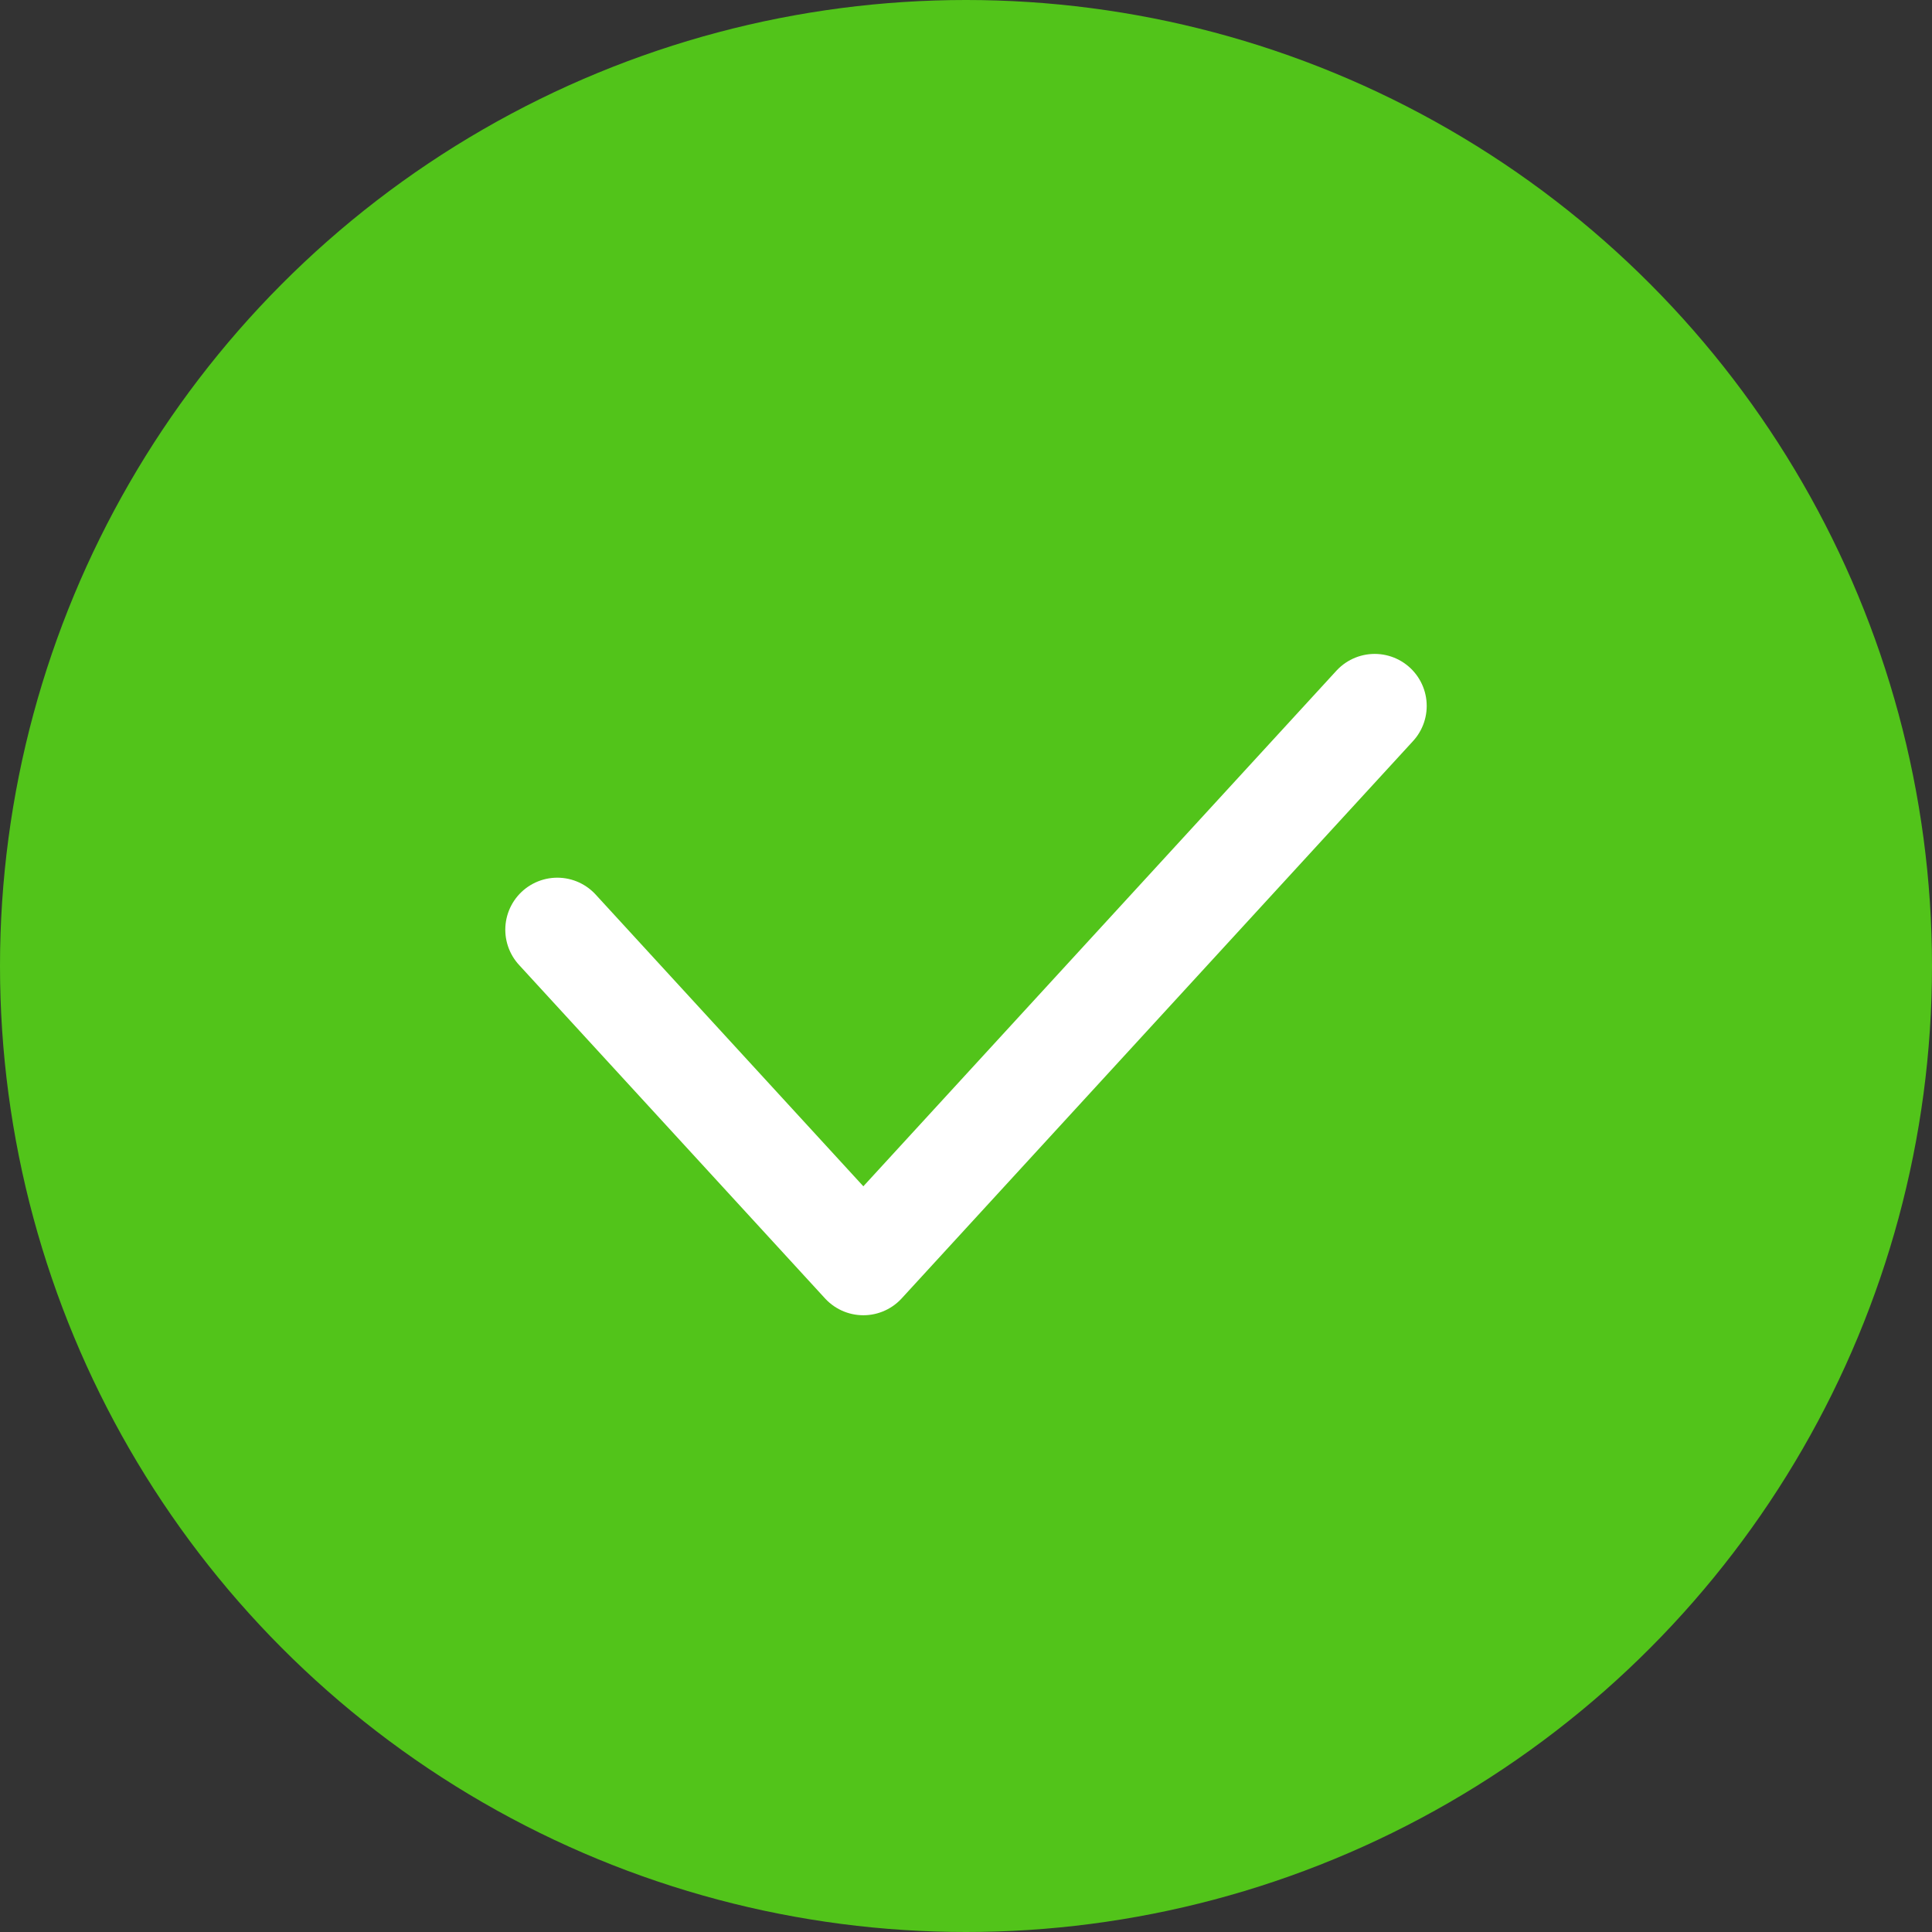
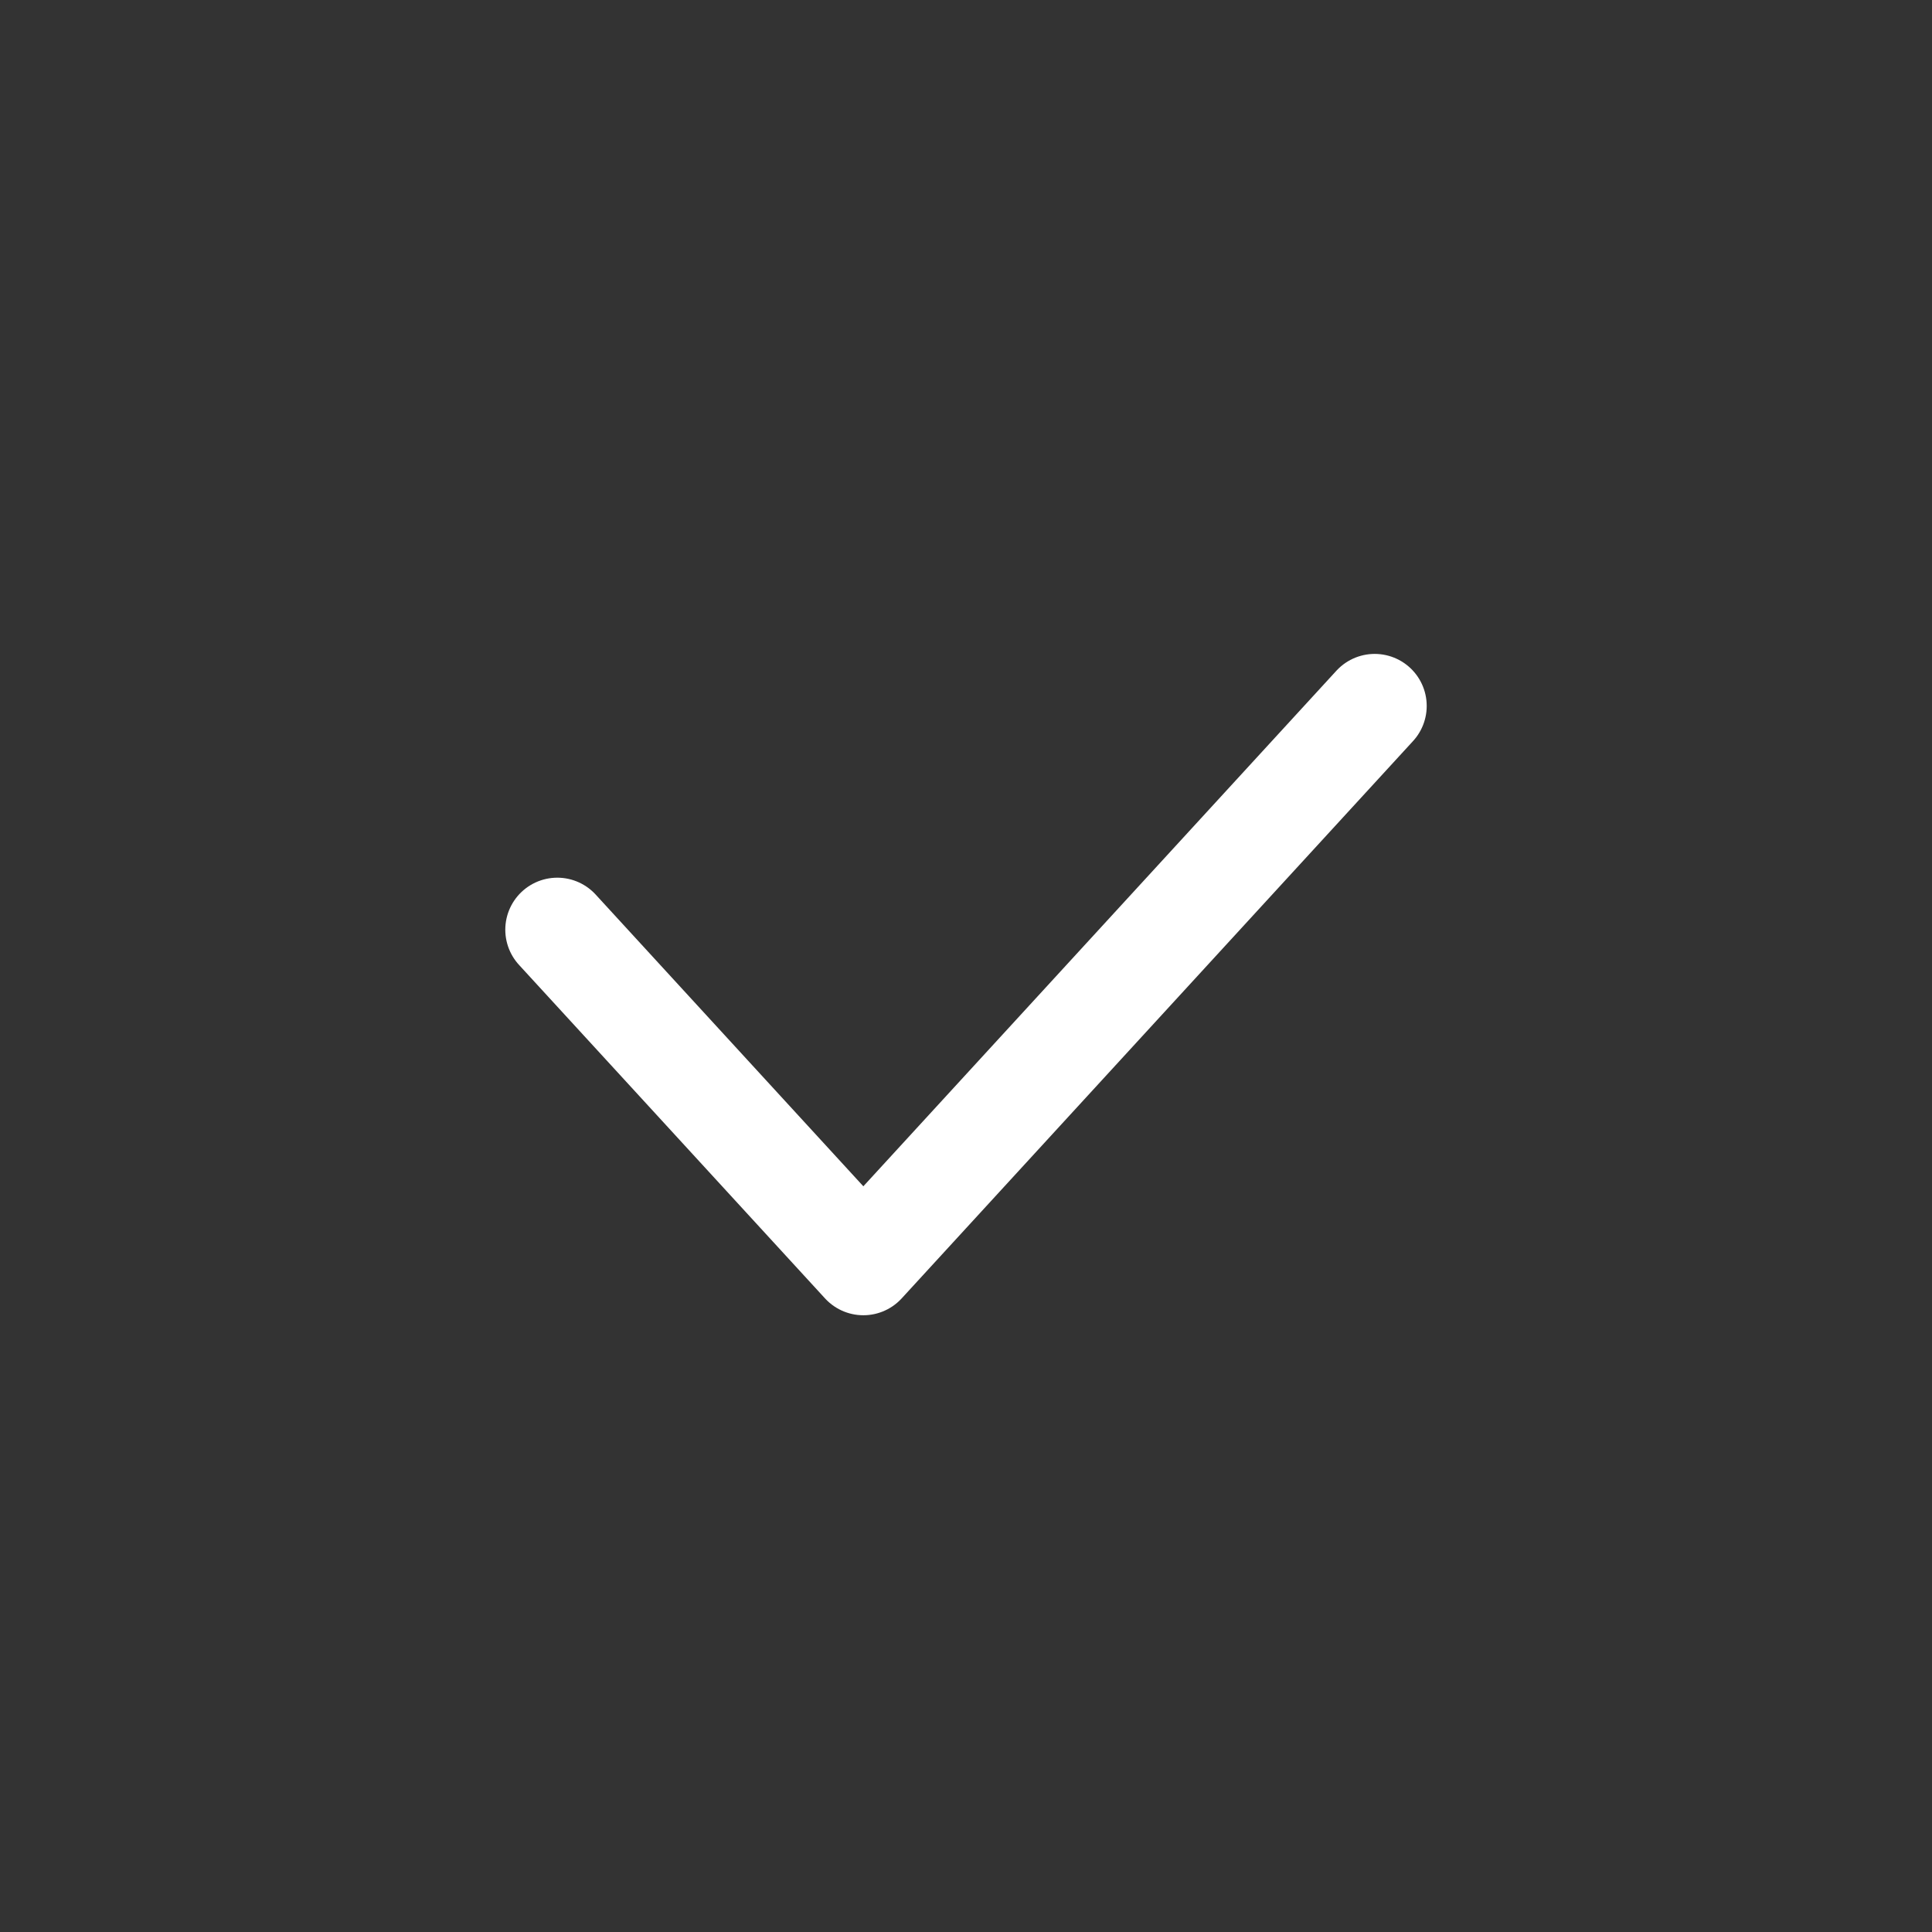
<svg xmlns="http://www.w3.org/2000/svg" width="52px" height="52px" viewBox="0 0 52 52" version="1.1">
  <rect x="0" y="0" width="52" height="52" fill="#333333" stroke="none" />
  <title>图标/img/支付成功</title>
  <g id="登录注册" stroke="none" stroke-width="1" fill="none" fill-rule="evenodd">
    <g id="登录注册1.1-扫码登录" transform="translate(-1508, -910)">
      <g id="右边备份-2" transform="translate(1314, 693)">
        <g id="编组-5" transform="translate(90, 136)">
          <g id="编组-17" transform="translate(50, 81)">
            <g id="图标/img/支付成功" transform="translate(54, 0)">
-               <circle id="椭圆形" fill="#52C41A" cx="26" cy="26" r="26" />
              <polyline id="路径" stroke="#FFFFFF" stroke-width="2.8" stroke-linecap="round" stroke-linejoin="round" points="15 25.023 23.237 34 37 19" />
            </g>
          </g>
        </g>
      </g>
    </g>
  </g>
</svg>